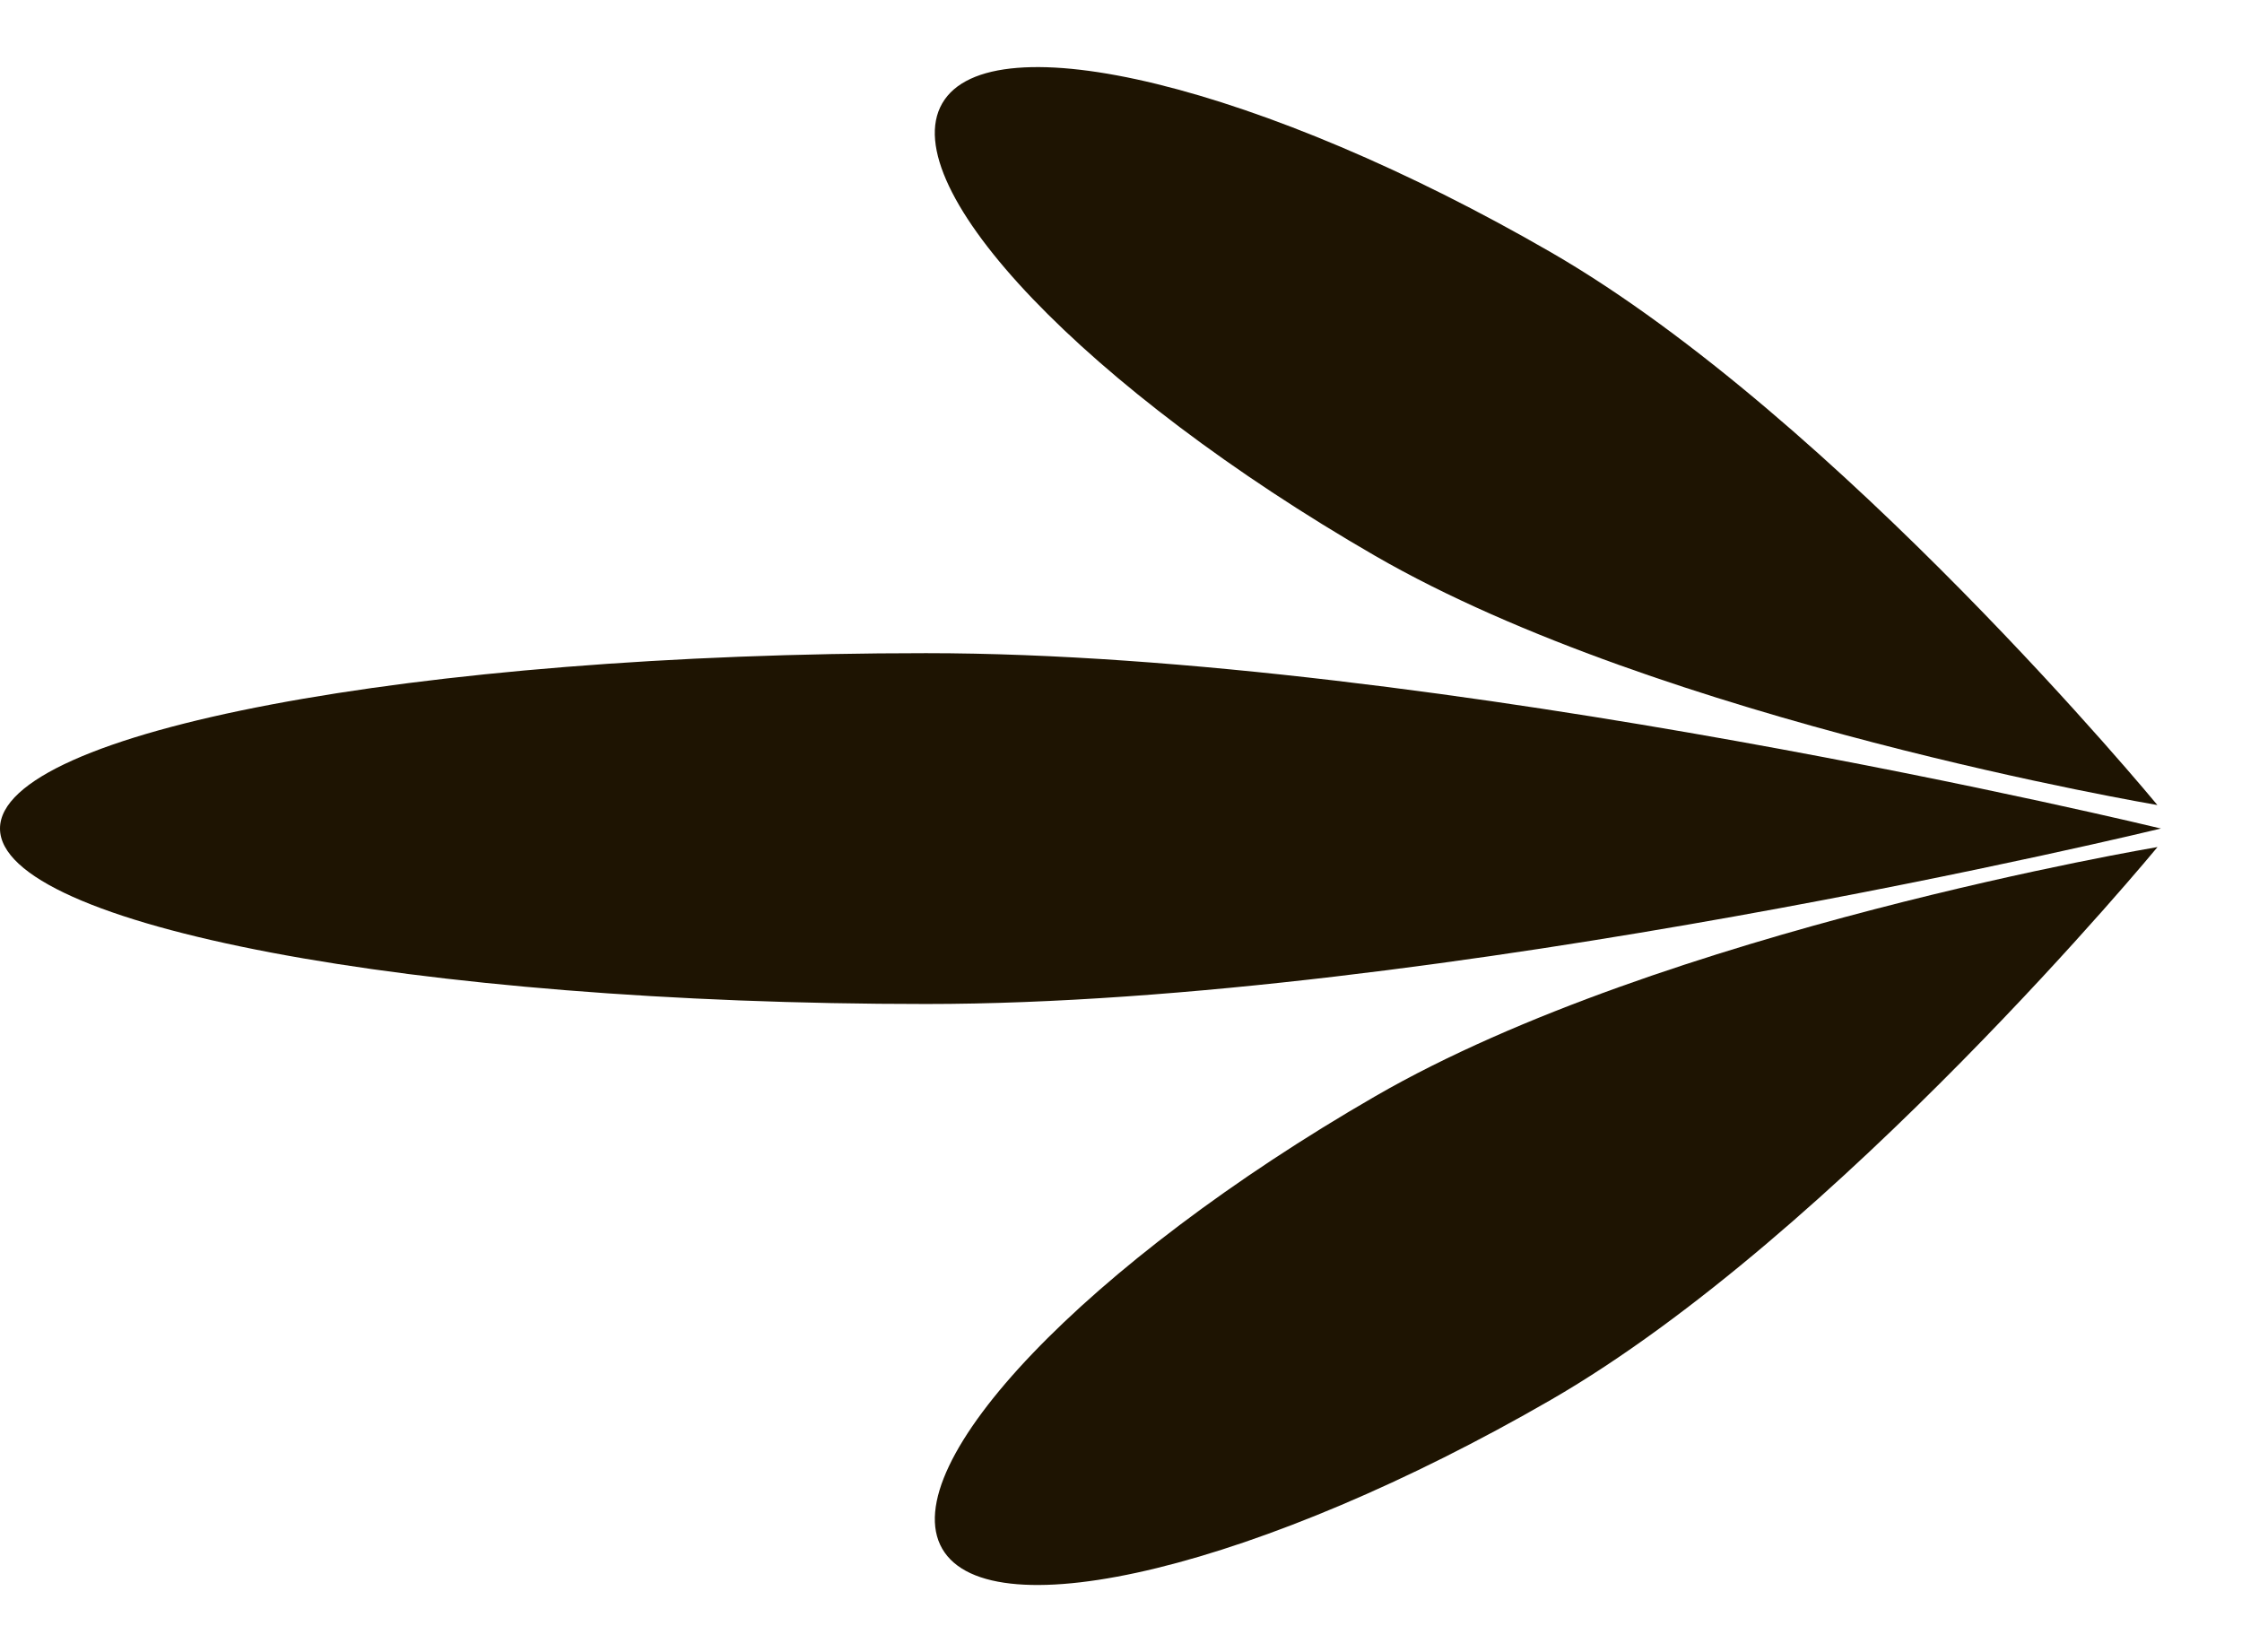
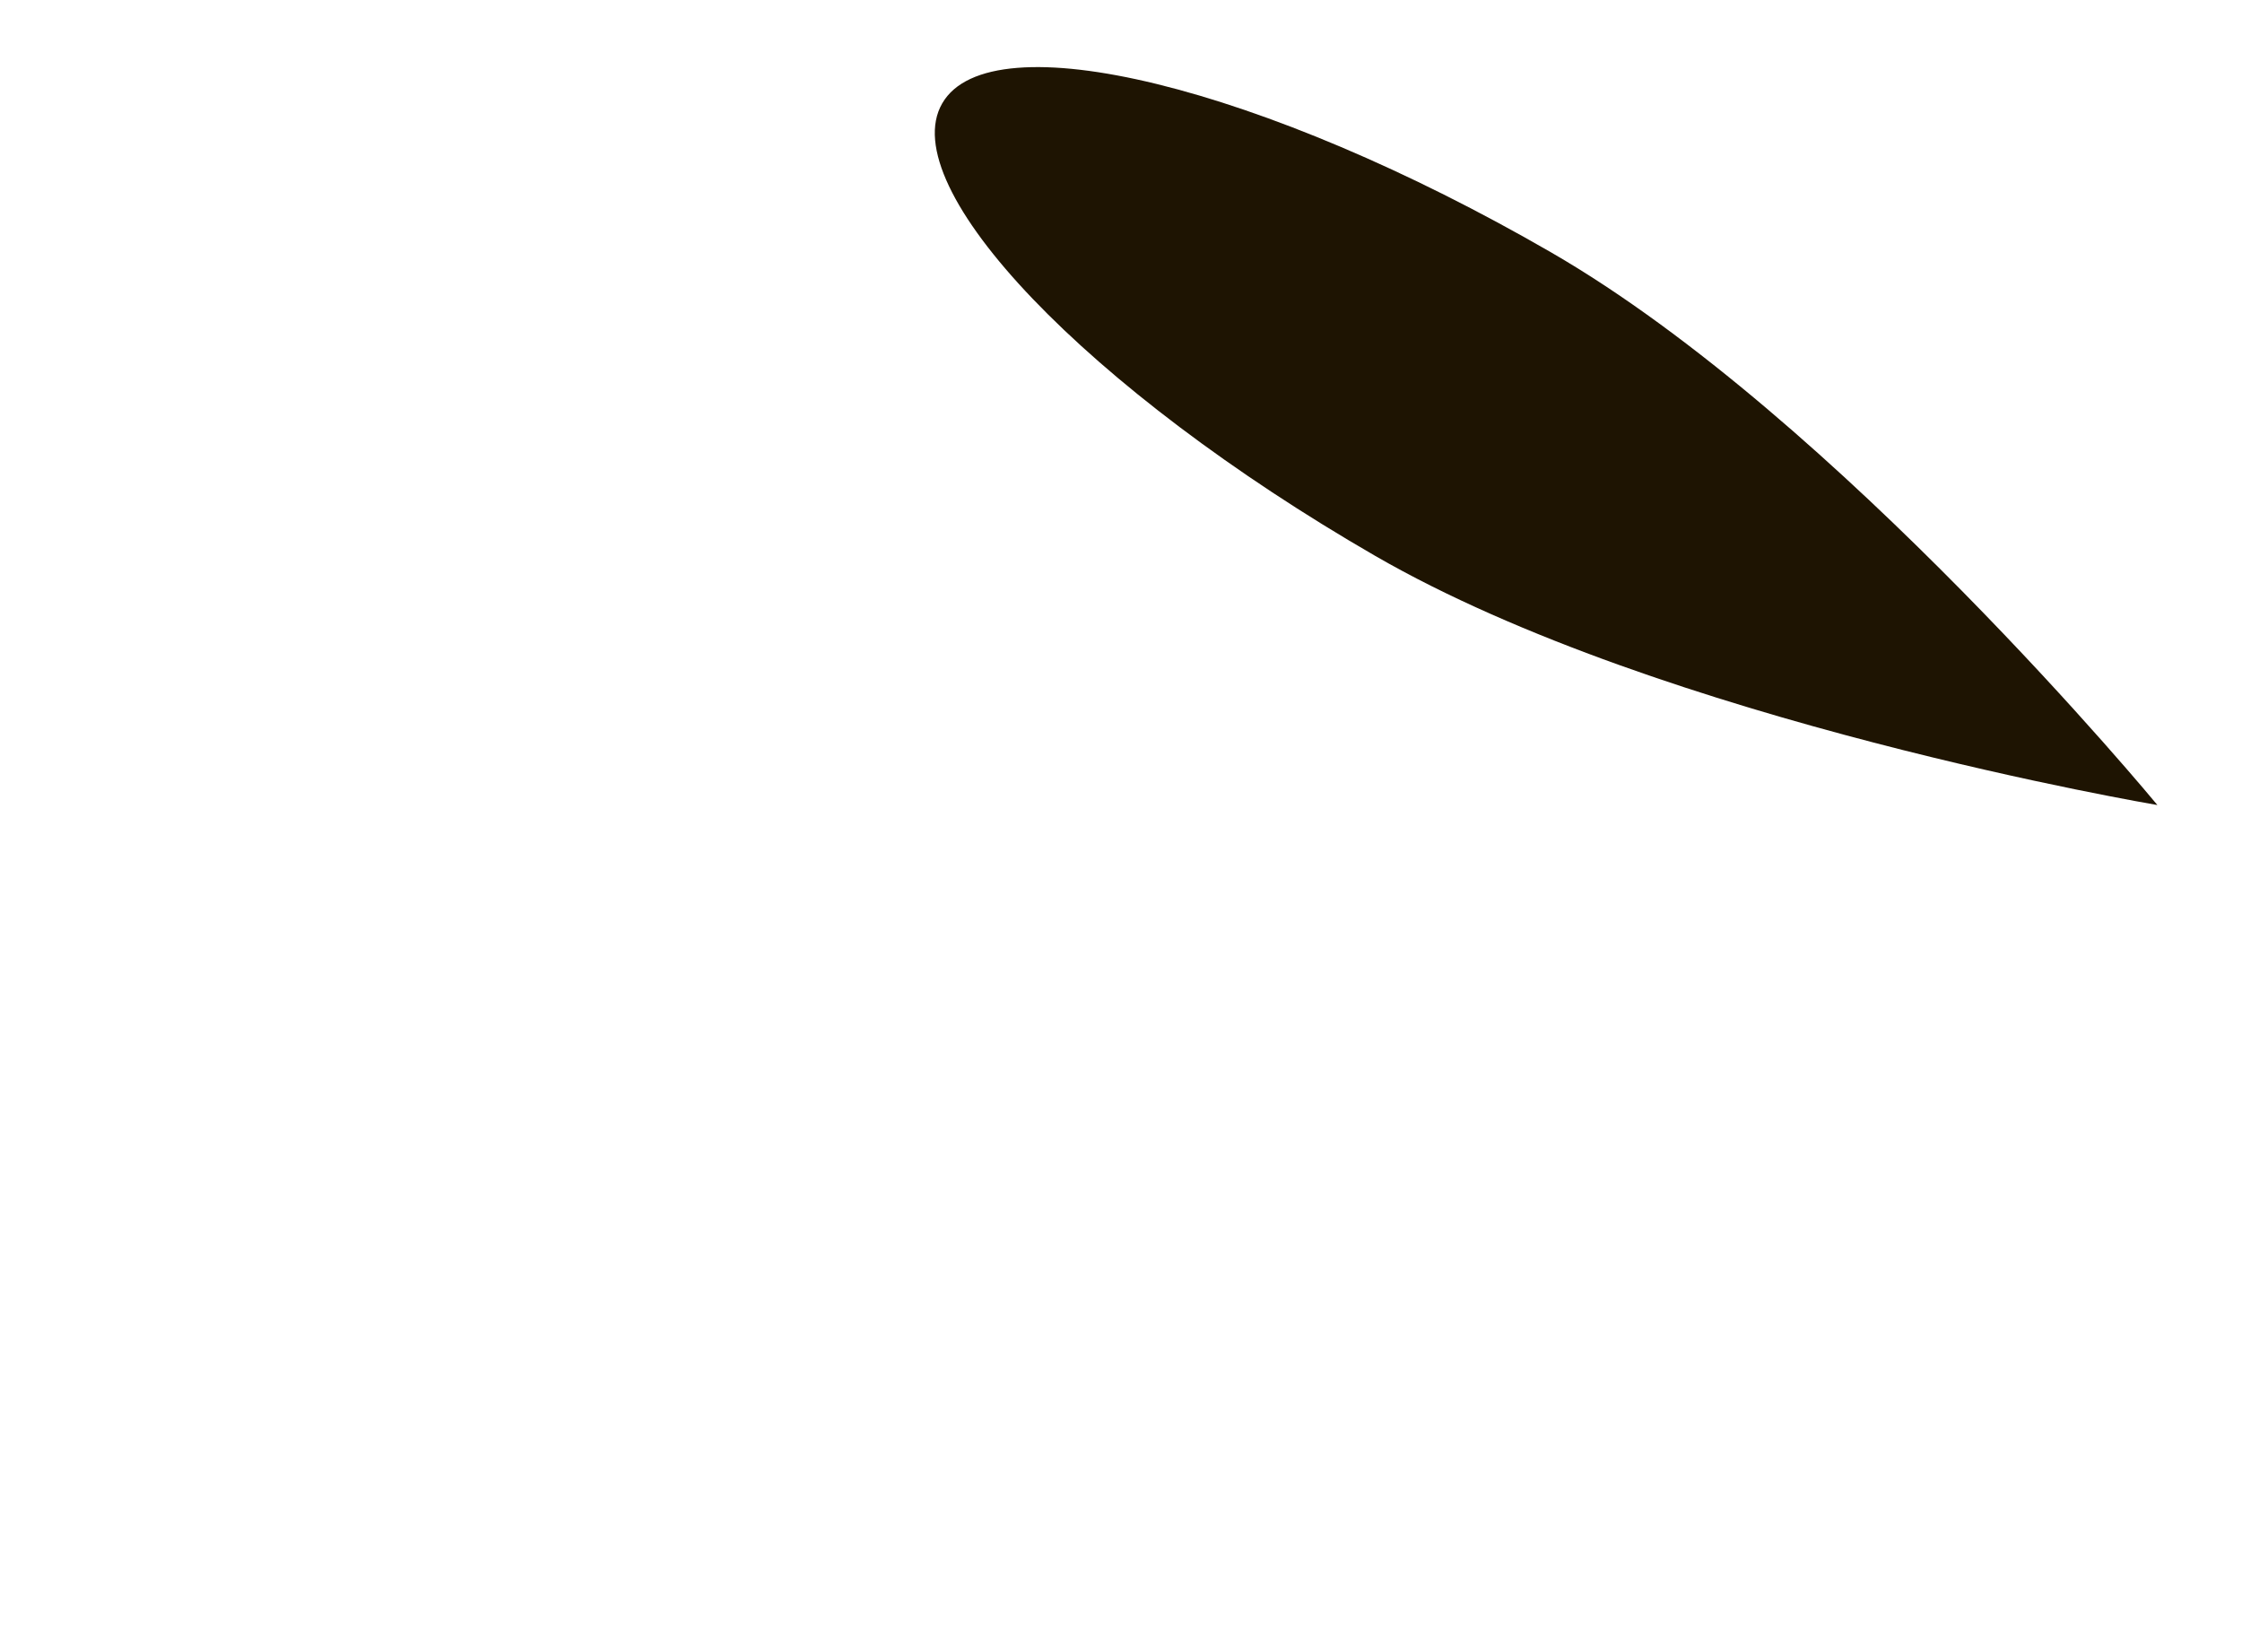
<svg xmlns="http://www.w3.org/2000/svg" width="19" height="14" viewBox="0 0 19 14" fill="none">
-   <path fill-rule="evenodd" clip-rule="evenodd" d="M18.313 7.021C18.313 7.021 12.183 5.535 7.848 5.535C3.514 5.535 0 6.2 0 7.021C0 7.842 3.514 8.508 7.848 8.508C12.179 8.508 18.302 7.024 18.313 7.021Z" fill="#1E1402" />
-   <path fill-rule="evenodd" clip-rule="evenodd" d="M18.283 6.822C18.283 6.822 15.579 3.544 13.142 2.137C10.704 0.729 8.395 0.165 7.985 0.876C7.574 1.587 9.218 3.304 11.655 4.711C14.091 6.117 18.276 6.82 18.283 6.822Z" fill="#1E1402" />
-   <path fill-rule="evenodd" clip-rule="evenodd" d="M18.284 7.178C18.284 7.178 14.093 7.881 11.656 9.289C9.218 10.696 7.575 12.413 7.985 13.124C8.396 13.835 10.704 13.271 13.142 11.863C15.577 10.457 18.279 7.184 18.284 7.178Z" fill="#1E1402" />
+   <path fill-rule="evenodd" clip-rule="evenodd" d="M18.283 6.822C18.283 6.822 15.579 3.544 13.142 2.137C10.704 0.729 8.395 0.165 7.985 0.876C7.574 1.587 9.218 3.304 11.655 4.711C14.091 6.117 18.276 6.82 18.283 6.822" fill="#1E1402" />
</svg>